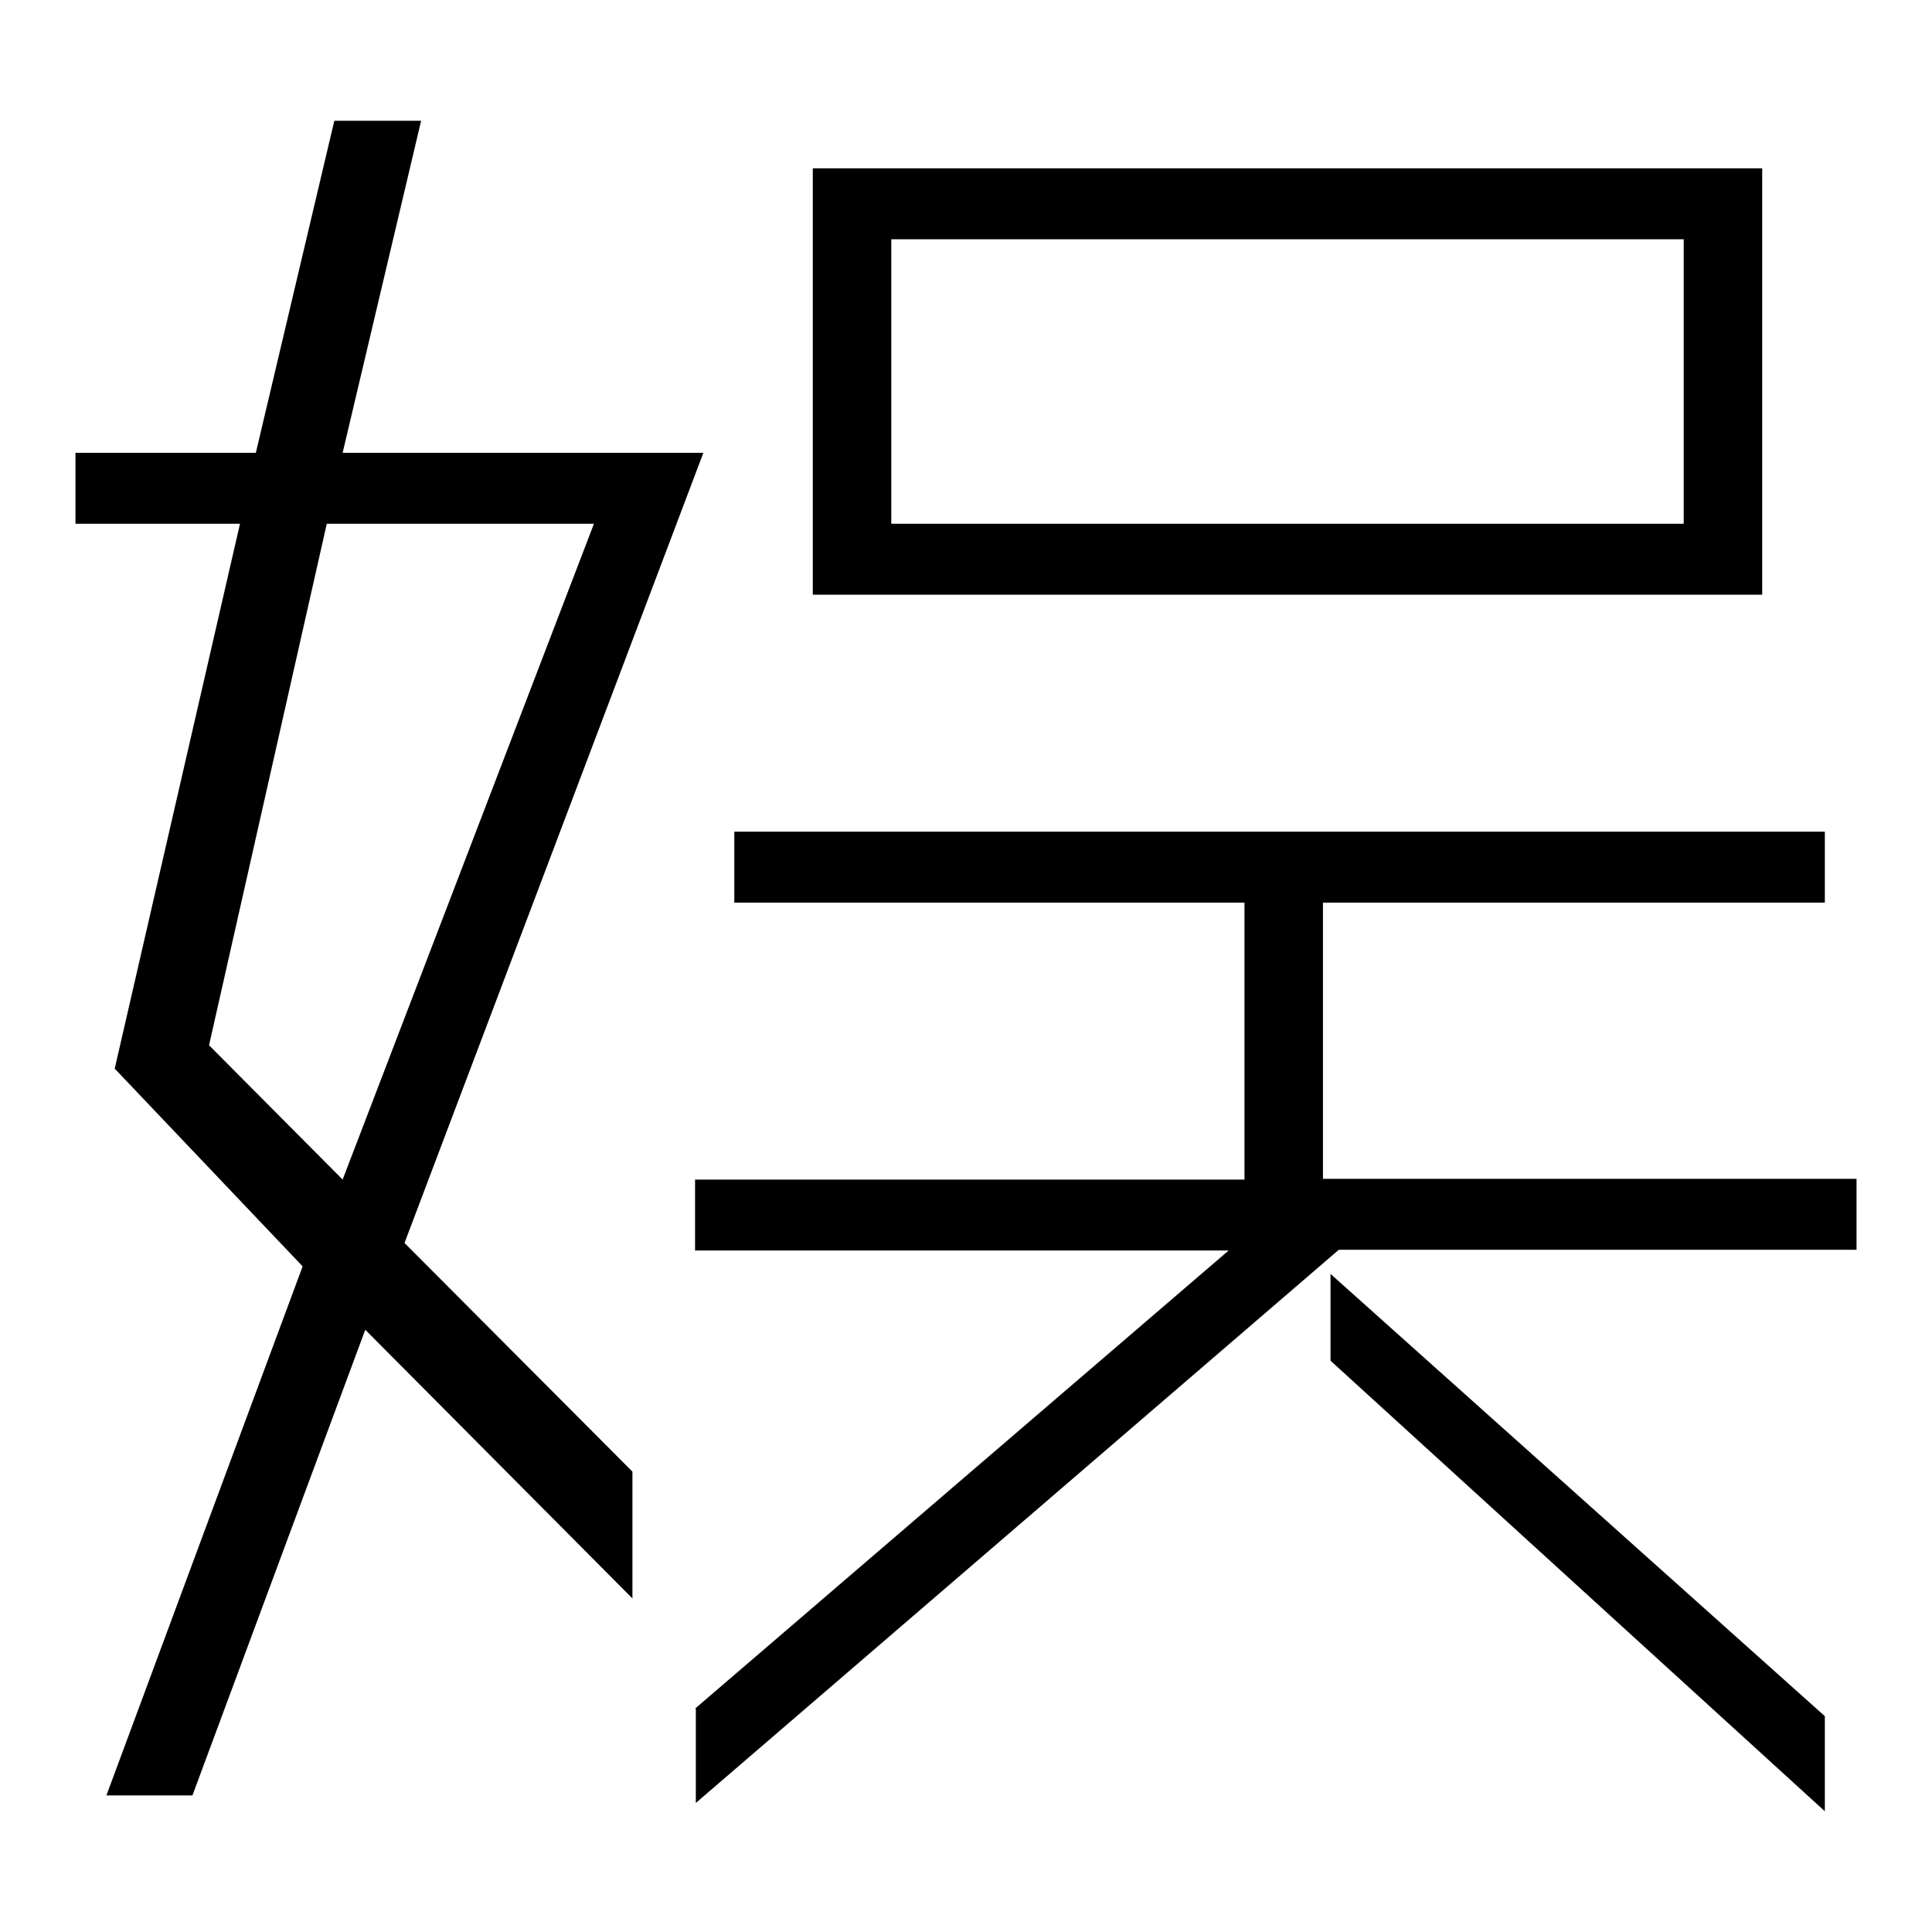
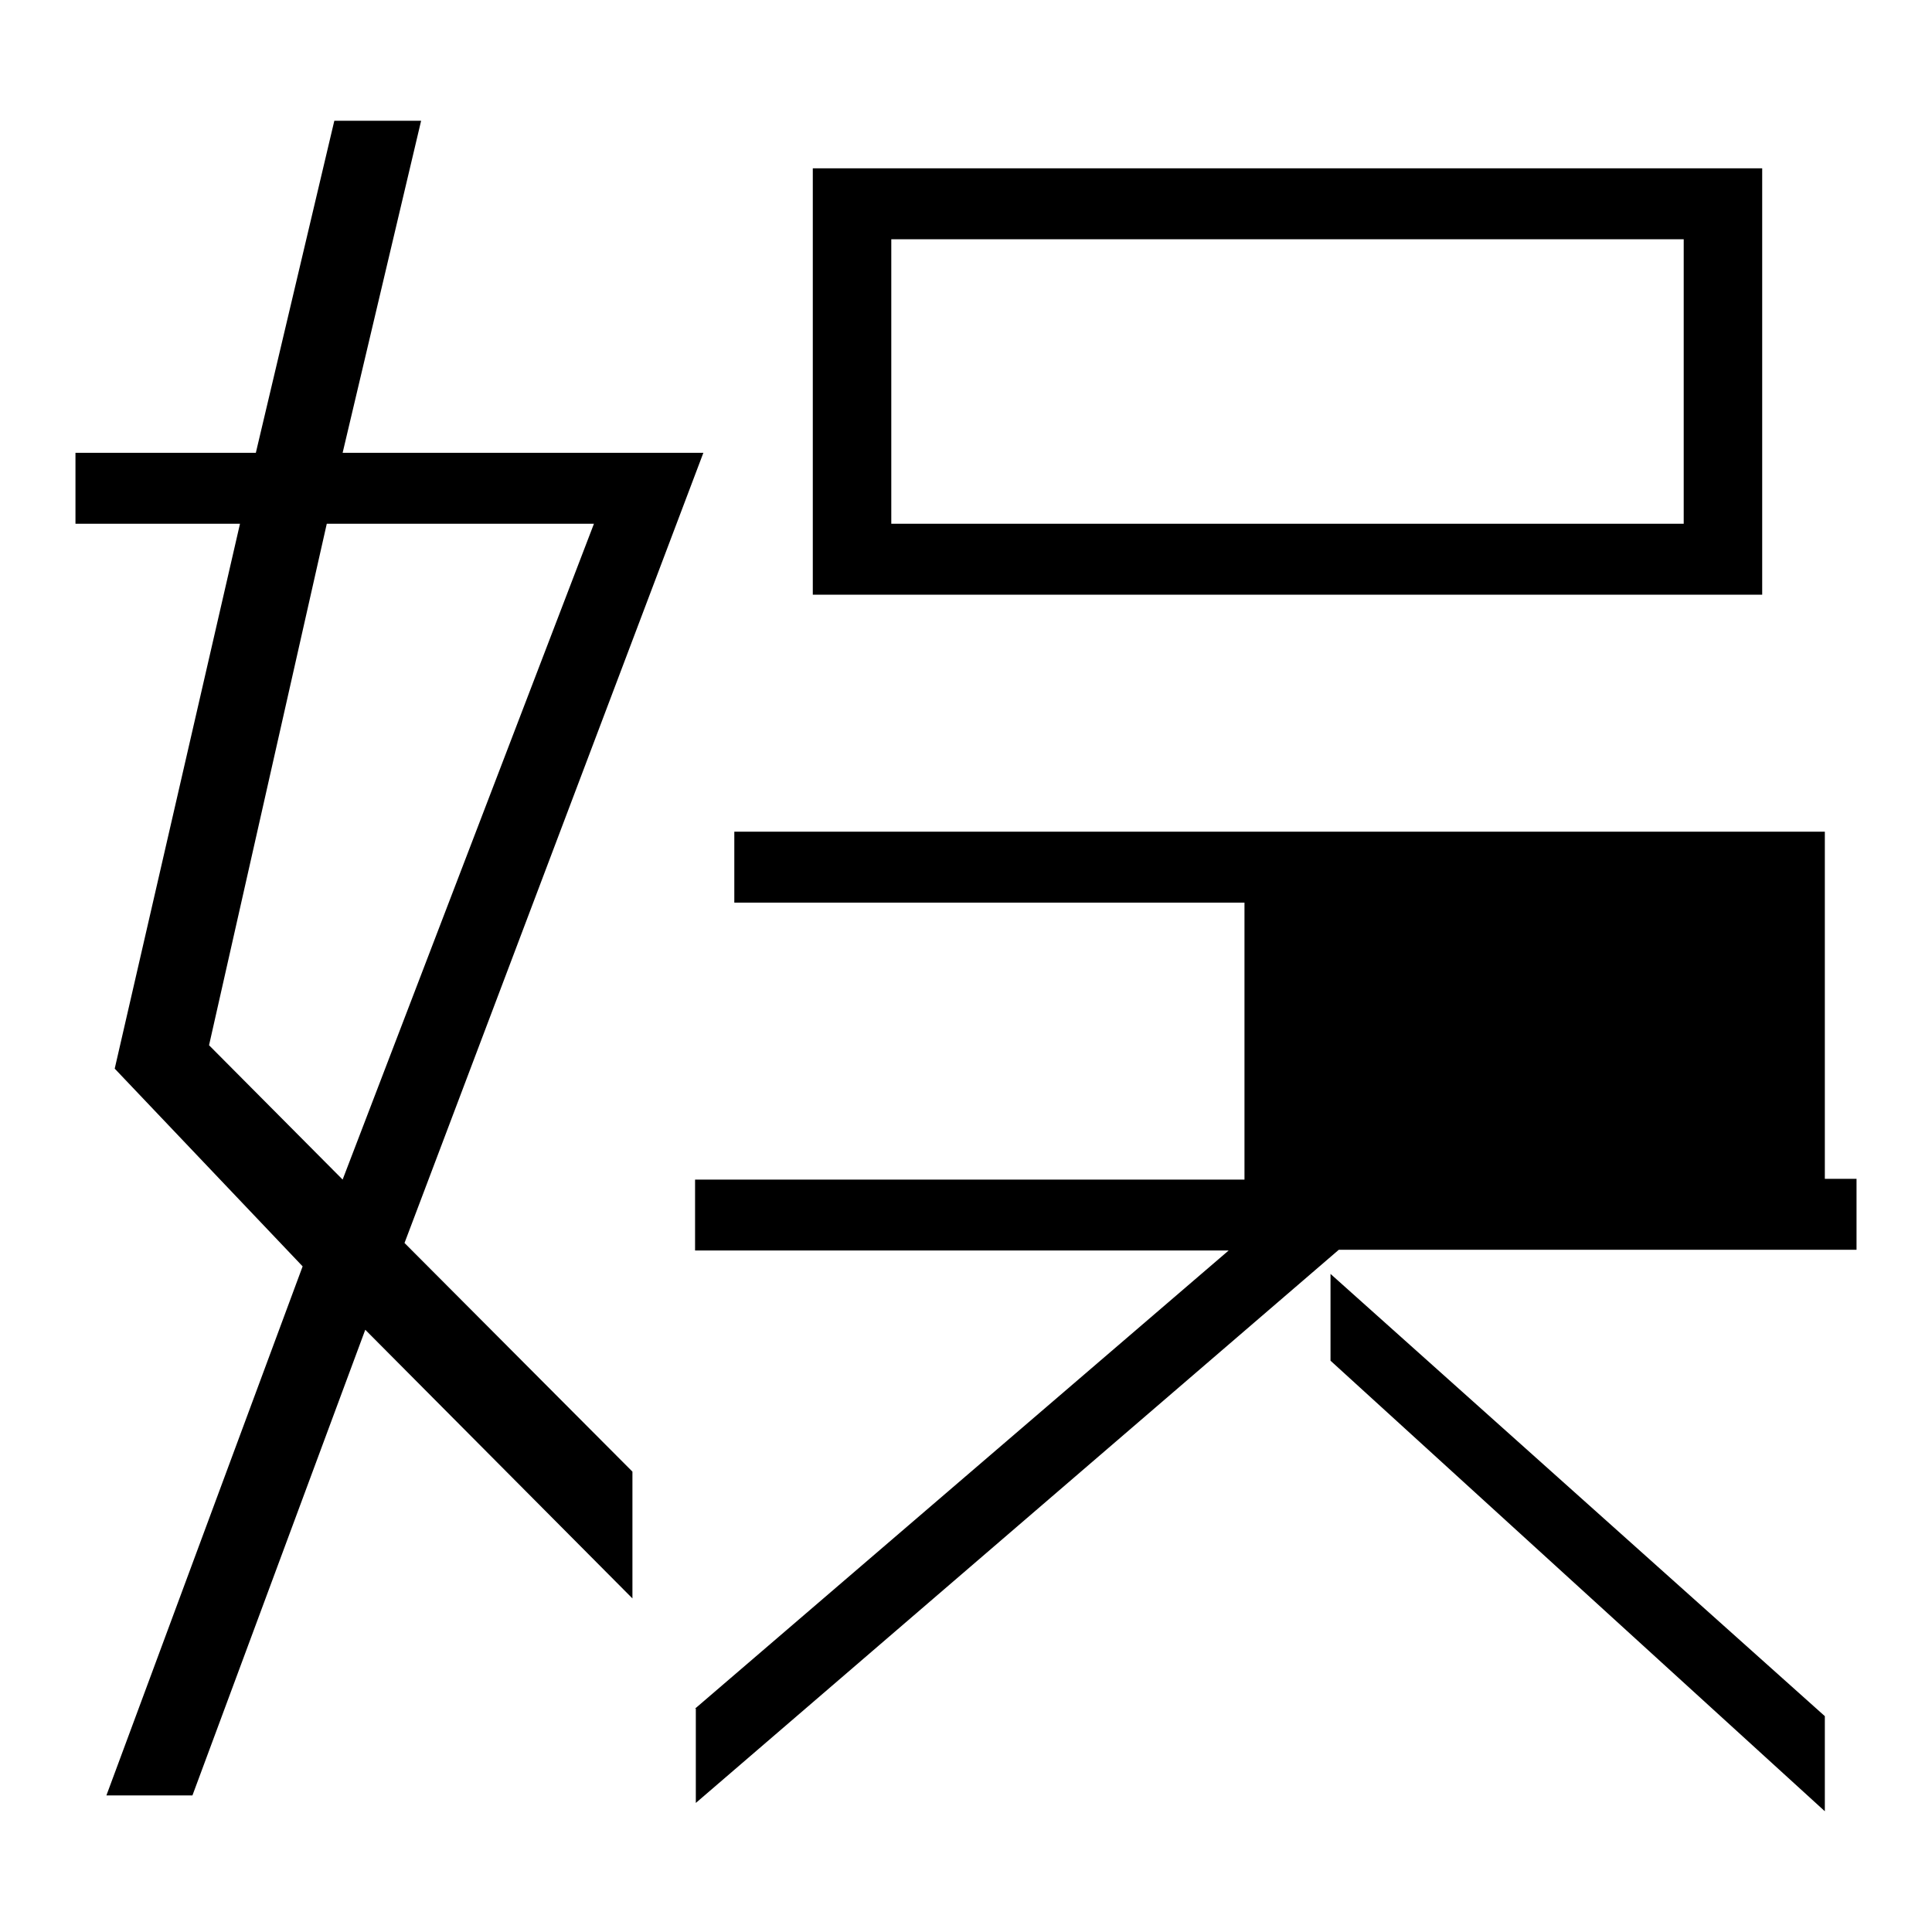
<svg xmlns="http://www.w3.org/2000/svg" version="1.1" x="0px" y="0px" viewBox="0 0 256 256" enable-background="new 0 0 256 256" xml:space="preserve">
  <g>
    <g>
-       <path fill="#000000" d="M233.5,22.3H107.7v56.5h125.8V22.3z M118.1,31.7h105v37.7h-105V31.7z M92.1,226.4l70.7-60.7H92.1v-9.4h72.8v-36.7H97.3v-9.4h144.5v9.4h-66.5v36.6H246v9.4h-68.6l-85.2,73.3V226.4z M241.8,227.4l-65.5-58.6v11.5l65.5,59.7V227.4z M10,69.4h21.8l-16.6,72.2l24.9,26.2l-26,70.1h11.4l22.9-61.7l35.4,35.6V195l-30.2-30.3L93.2,60H82.8H45.4l10.4-44H44.3L33.9,60H10V69.4L10,69.4z M45.4,156.3l-17.7-17.8l15.6-69.1h35.4L45.4,156.3z" />
+       <path fill="#000000" d="M233.5,22.3H107.7v56.5h125.8V22.3z M118.1,31.7h105v37.7h-105V31.7z M92.1,226.4l70.7-60.7H92.1v-9.4h72.8v-36.7H97.3v-9.4h144.5v9.4v36.6H246v9.4h-68.6l-85.2,73.3V226.4z M241.8,227.4l-65.5-58.6v11.5l65.5,59.7V227.4z M10,69.4h21.8l-16.6,72.2l24.9,26.2l-26,70.1h11.4l22.9-61.7l35.4,35.6V195l-30.2-30.3L93.2,60H82.8H45.4l10.4-44H44.3L33.9,60H10V69.4L10,69.4z M45.4,156.3l-17.7-17.8l15.6-69.1h35.4L45.4,156.3z" />
    </g>
  </g>
</svg>